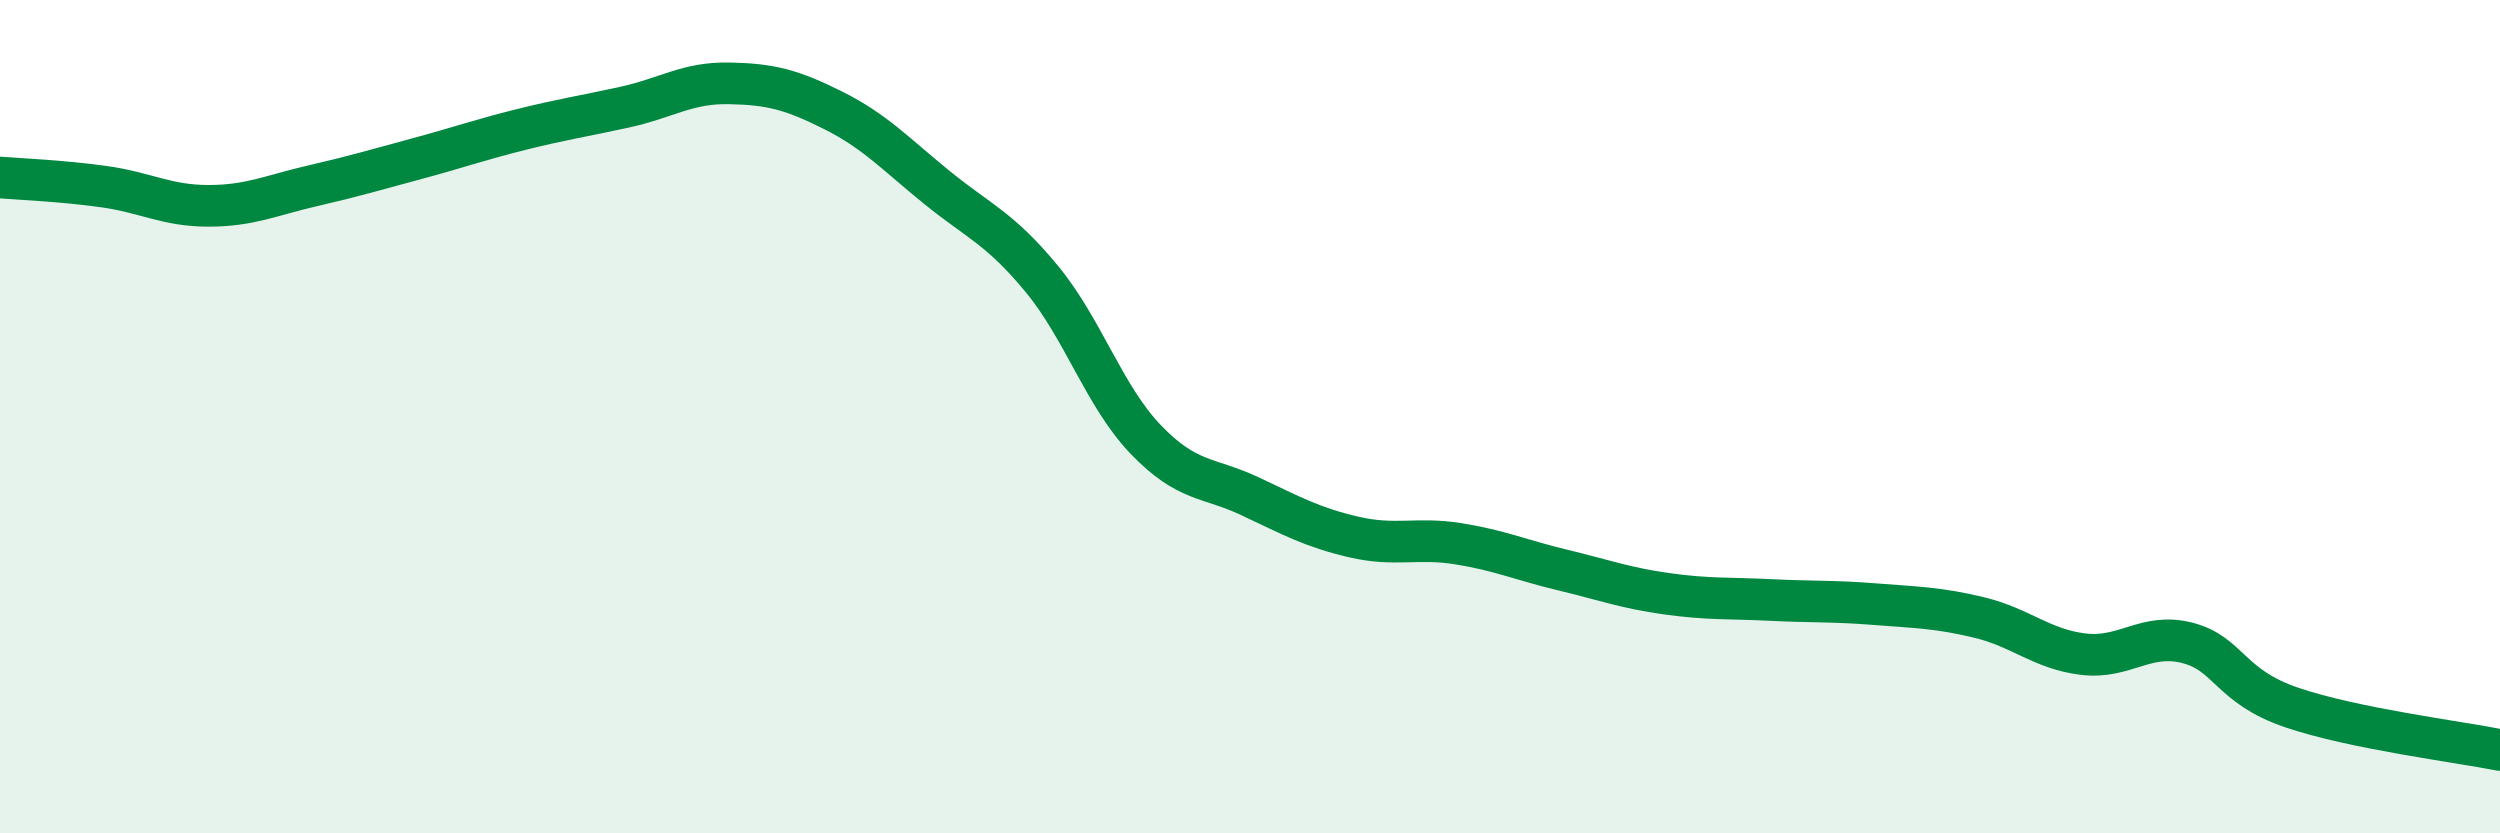
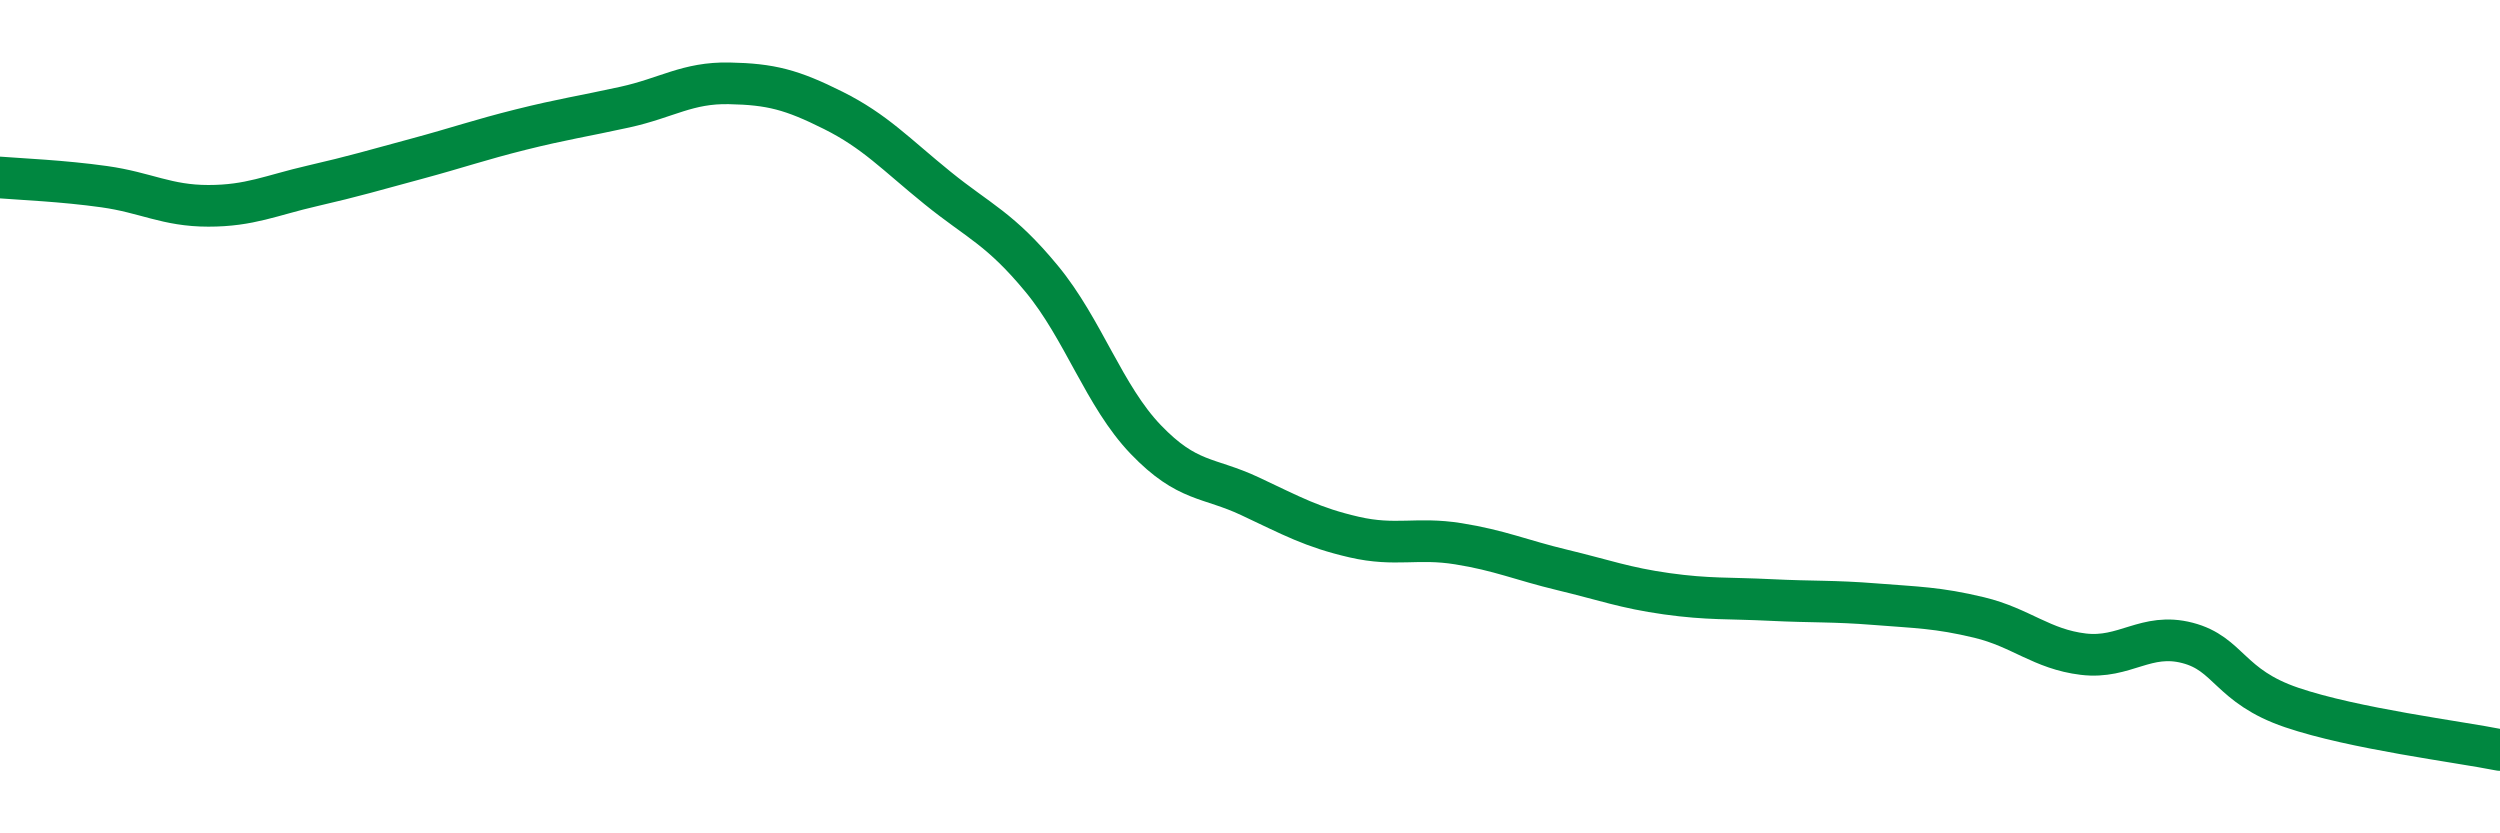
<svg xmlns="http://www.w3.org/2000/svg" width="60" height="20" viewBox="0 0 60 20">
-   <path d="M 0,4.26 C 0.5,4.3 1.5,4.34 2.5,4.48 C 3.5,4.62 4,4.94 5,4.94 C 6,4.94 6.5,4.69 7.5,4.46 C 8.5,4.23 9,4.08 10,3.81 C 11,3.54 11.5,3.36 12.5,3.11 C 13.5,2.86 14,2.79 15,2.57 C 16,2.35 16.5,1.98 17.5,2 C 18.5,2.02 19,2.15 20,2.65 C 21,3.15 21.5,3.7 22.5,4.51 C 23.5,5.32 24,5.48 25,6.69 C 26,7.9 26.5,9.51 27.5,10.55 C 28.5,11.59 29,11.44 30,11.91 C 31,12.38 31.5,12.66 32.5,12.89 C 33.5,13.12 34,12.89 35,13.05 C 36,13.21 36.5,13.44 37.5,13.68 C 38.5,13.92 39,14.11 40,14.25 C 41,14.39 41.5,14.35 42.5,14.4 C 43.5,14.45 44,14.42 45,14.5 C 46,14.58 46.5,14.58 47.5,14.82 C 48.5,15.06 49,15.58 50,15.7 C 51,15.82 51.5,15.17 52.5,15.43 C 53.5,15.69 53.5,16.47 55,16.98 C 56.5,17.49 59,17.8 60,18L60 20L0 20Z" fill="#008740" opacity="0.1" stroke-linecap="round" stroke-linejoin="round" />
  <path d="M 0,4.26 C 0.5,4.3 1.5,4.34 2.5,4.48 C 3.5,4.62 4,4.94 5,4.94 C 6,4.94 6.5,4.69 7.5,4.46 C 8.5,4.23 9,4.08 10,3.81 C 11,3.54 11.5,3.36 12.5,3.11 C 13.5,2.86 14,2.79 15,2.57 C 16,2.35 16.5,1.98 17.5,2 C 18.5,2.02 19,2.15 20,2.65 C 21,3.15 21.5,3.7 22.5,4.51 C 23.5,5.32 24,5.48 25,6.69 C 26,7.9 26.5,9.51 27.5,10.55 C 28.5,11.59 29,11.44 30,11.91 C 31,12.38 31.5,12.66 32.5,12.89 C 33.5,13.12 34,12.89 35,13.05 C 36,13.21 36.5,13.44 37.5,13.68 C 38.5,13.92 39,14.11 40,14.25 C 41,14.39 41.5,14.35 42.5,14.4 C 43.5,14.45 44,14.42 45,14.5 C 46,14.58 46.5,14.58 47.5,14.82 C 48.5,15.06 49,15.58 50,15.7 C 51,15.82 51.5,15.17 52.5,15.43 C 53.5,15.69 53.5,16.47 55,16.98 C 56.5,17.49 59,17.8 60,18" stroke="#008740" stroke-width="1" fill="none" stroke-linecap="round" stroke-linejoin="round" />
</svg>